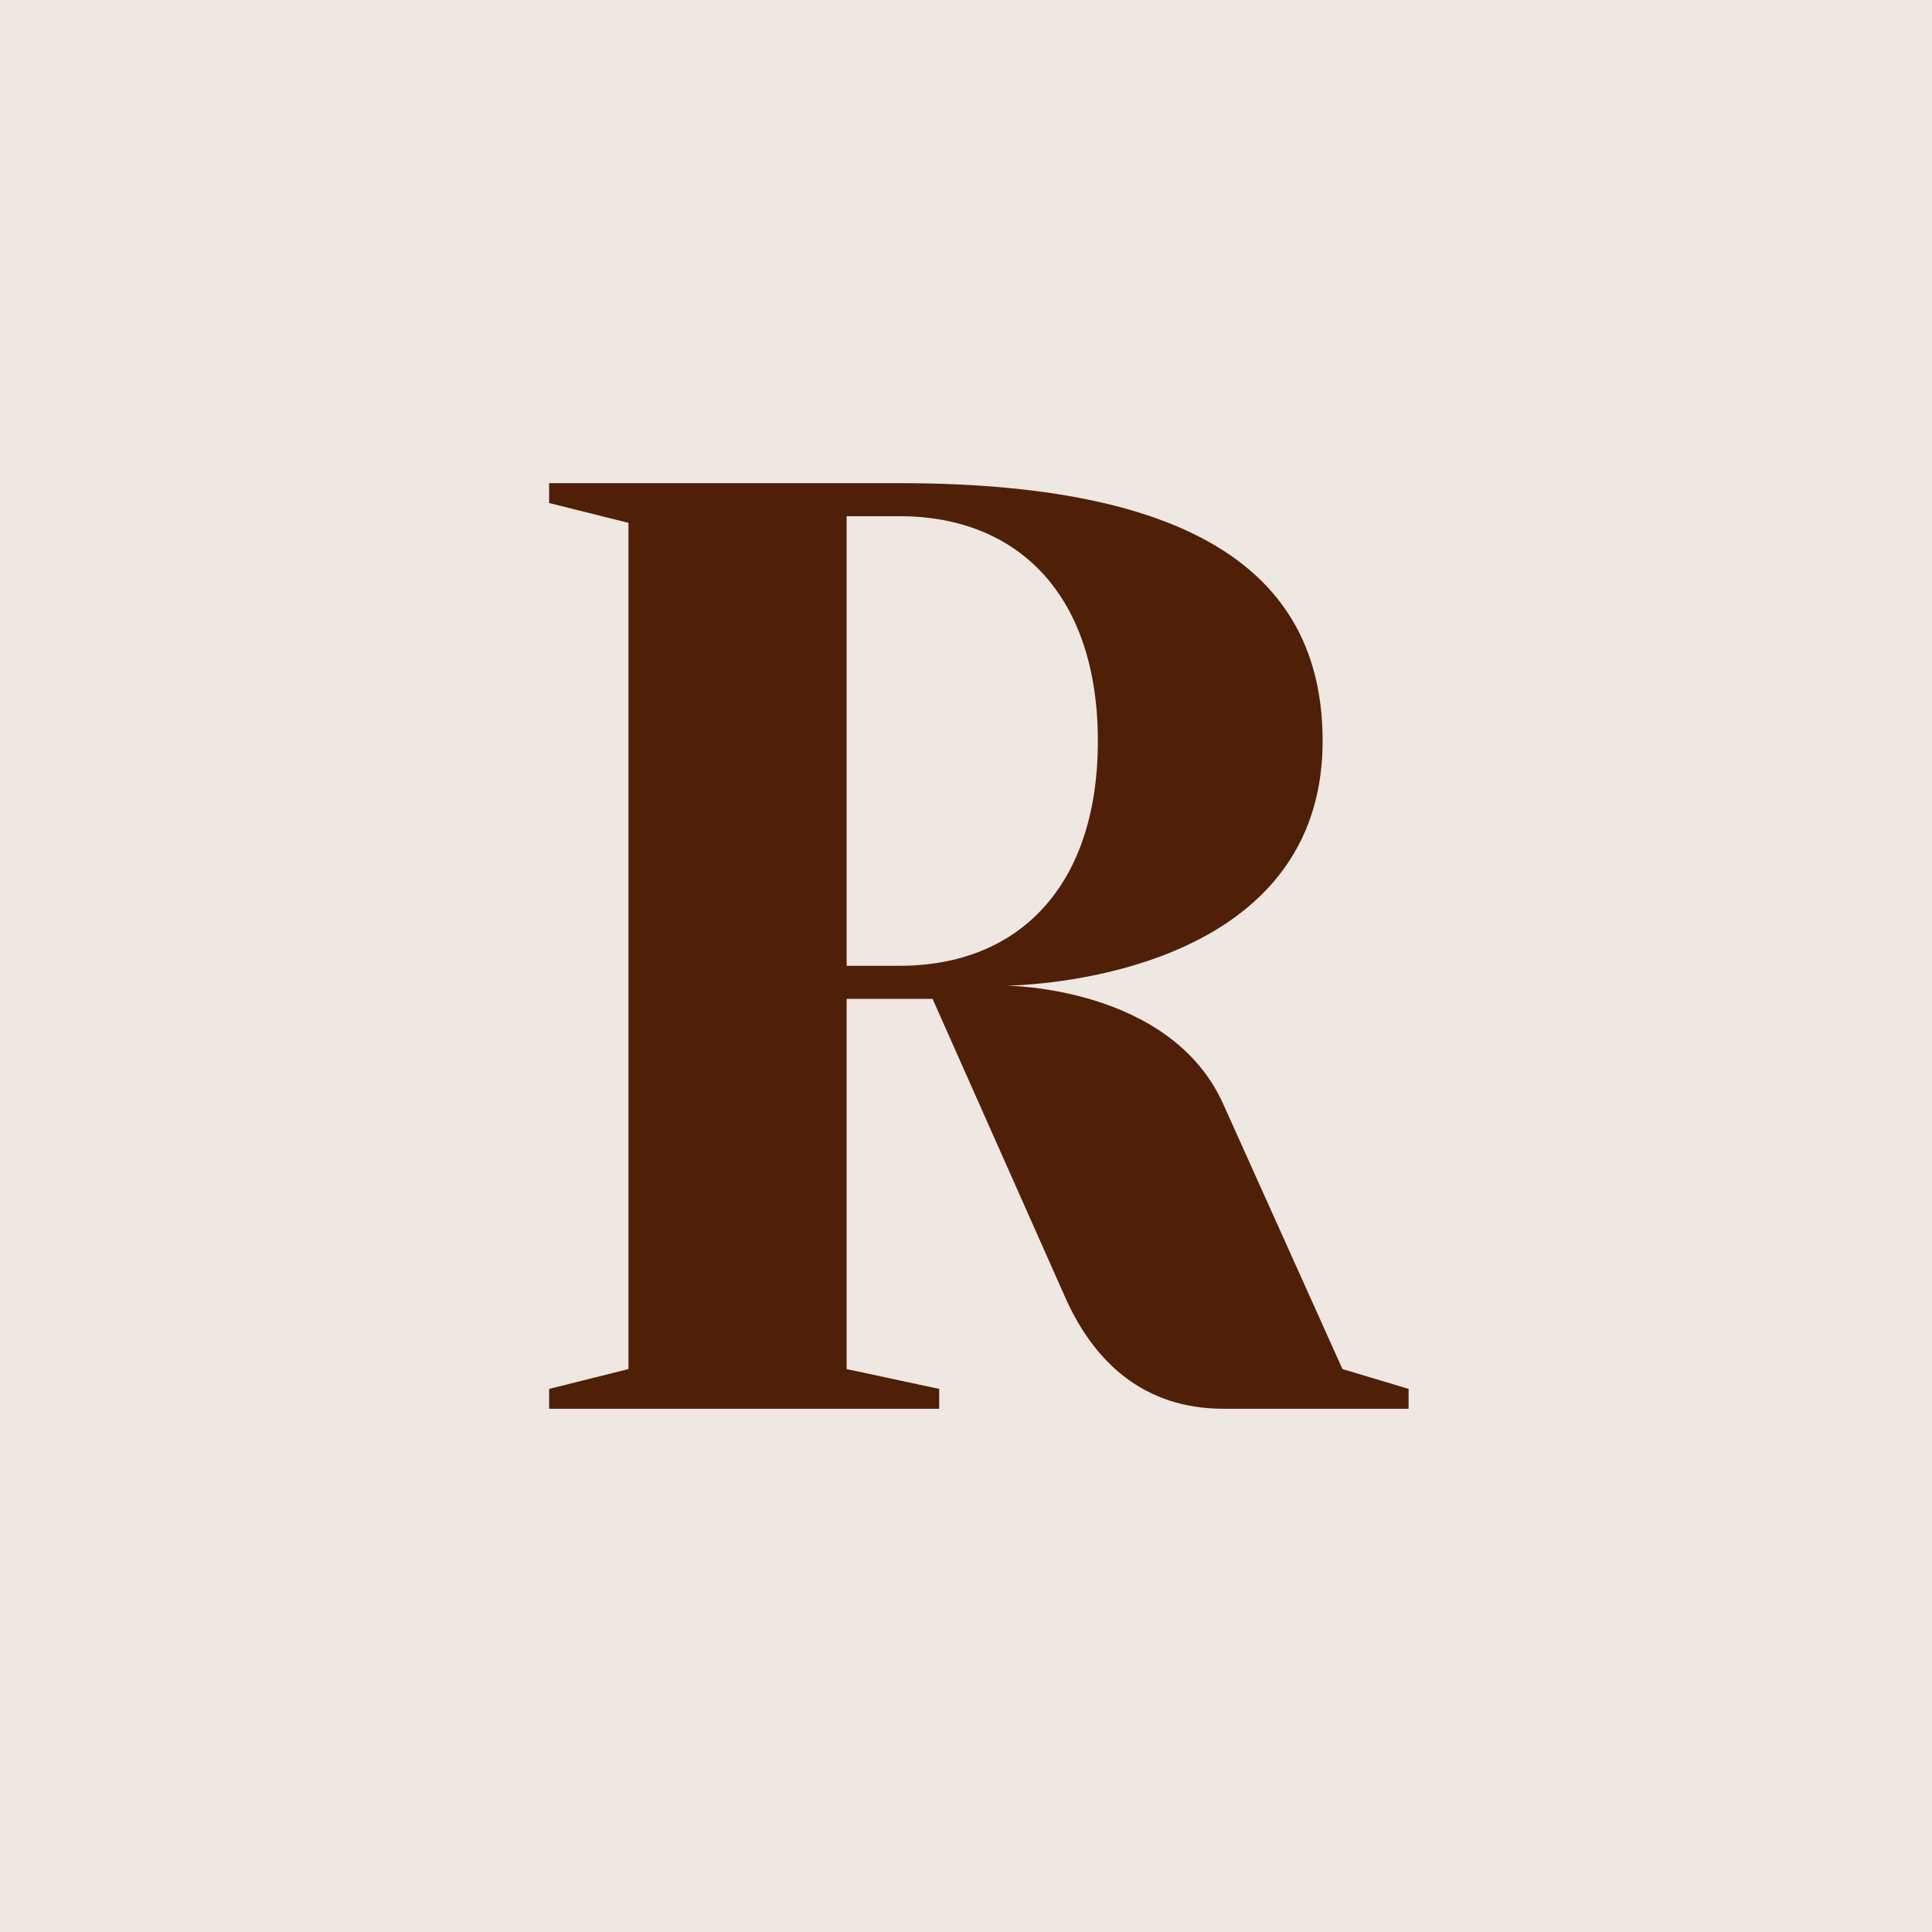
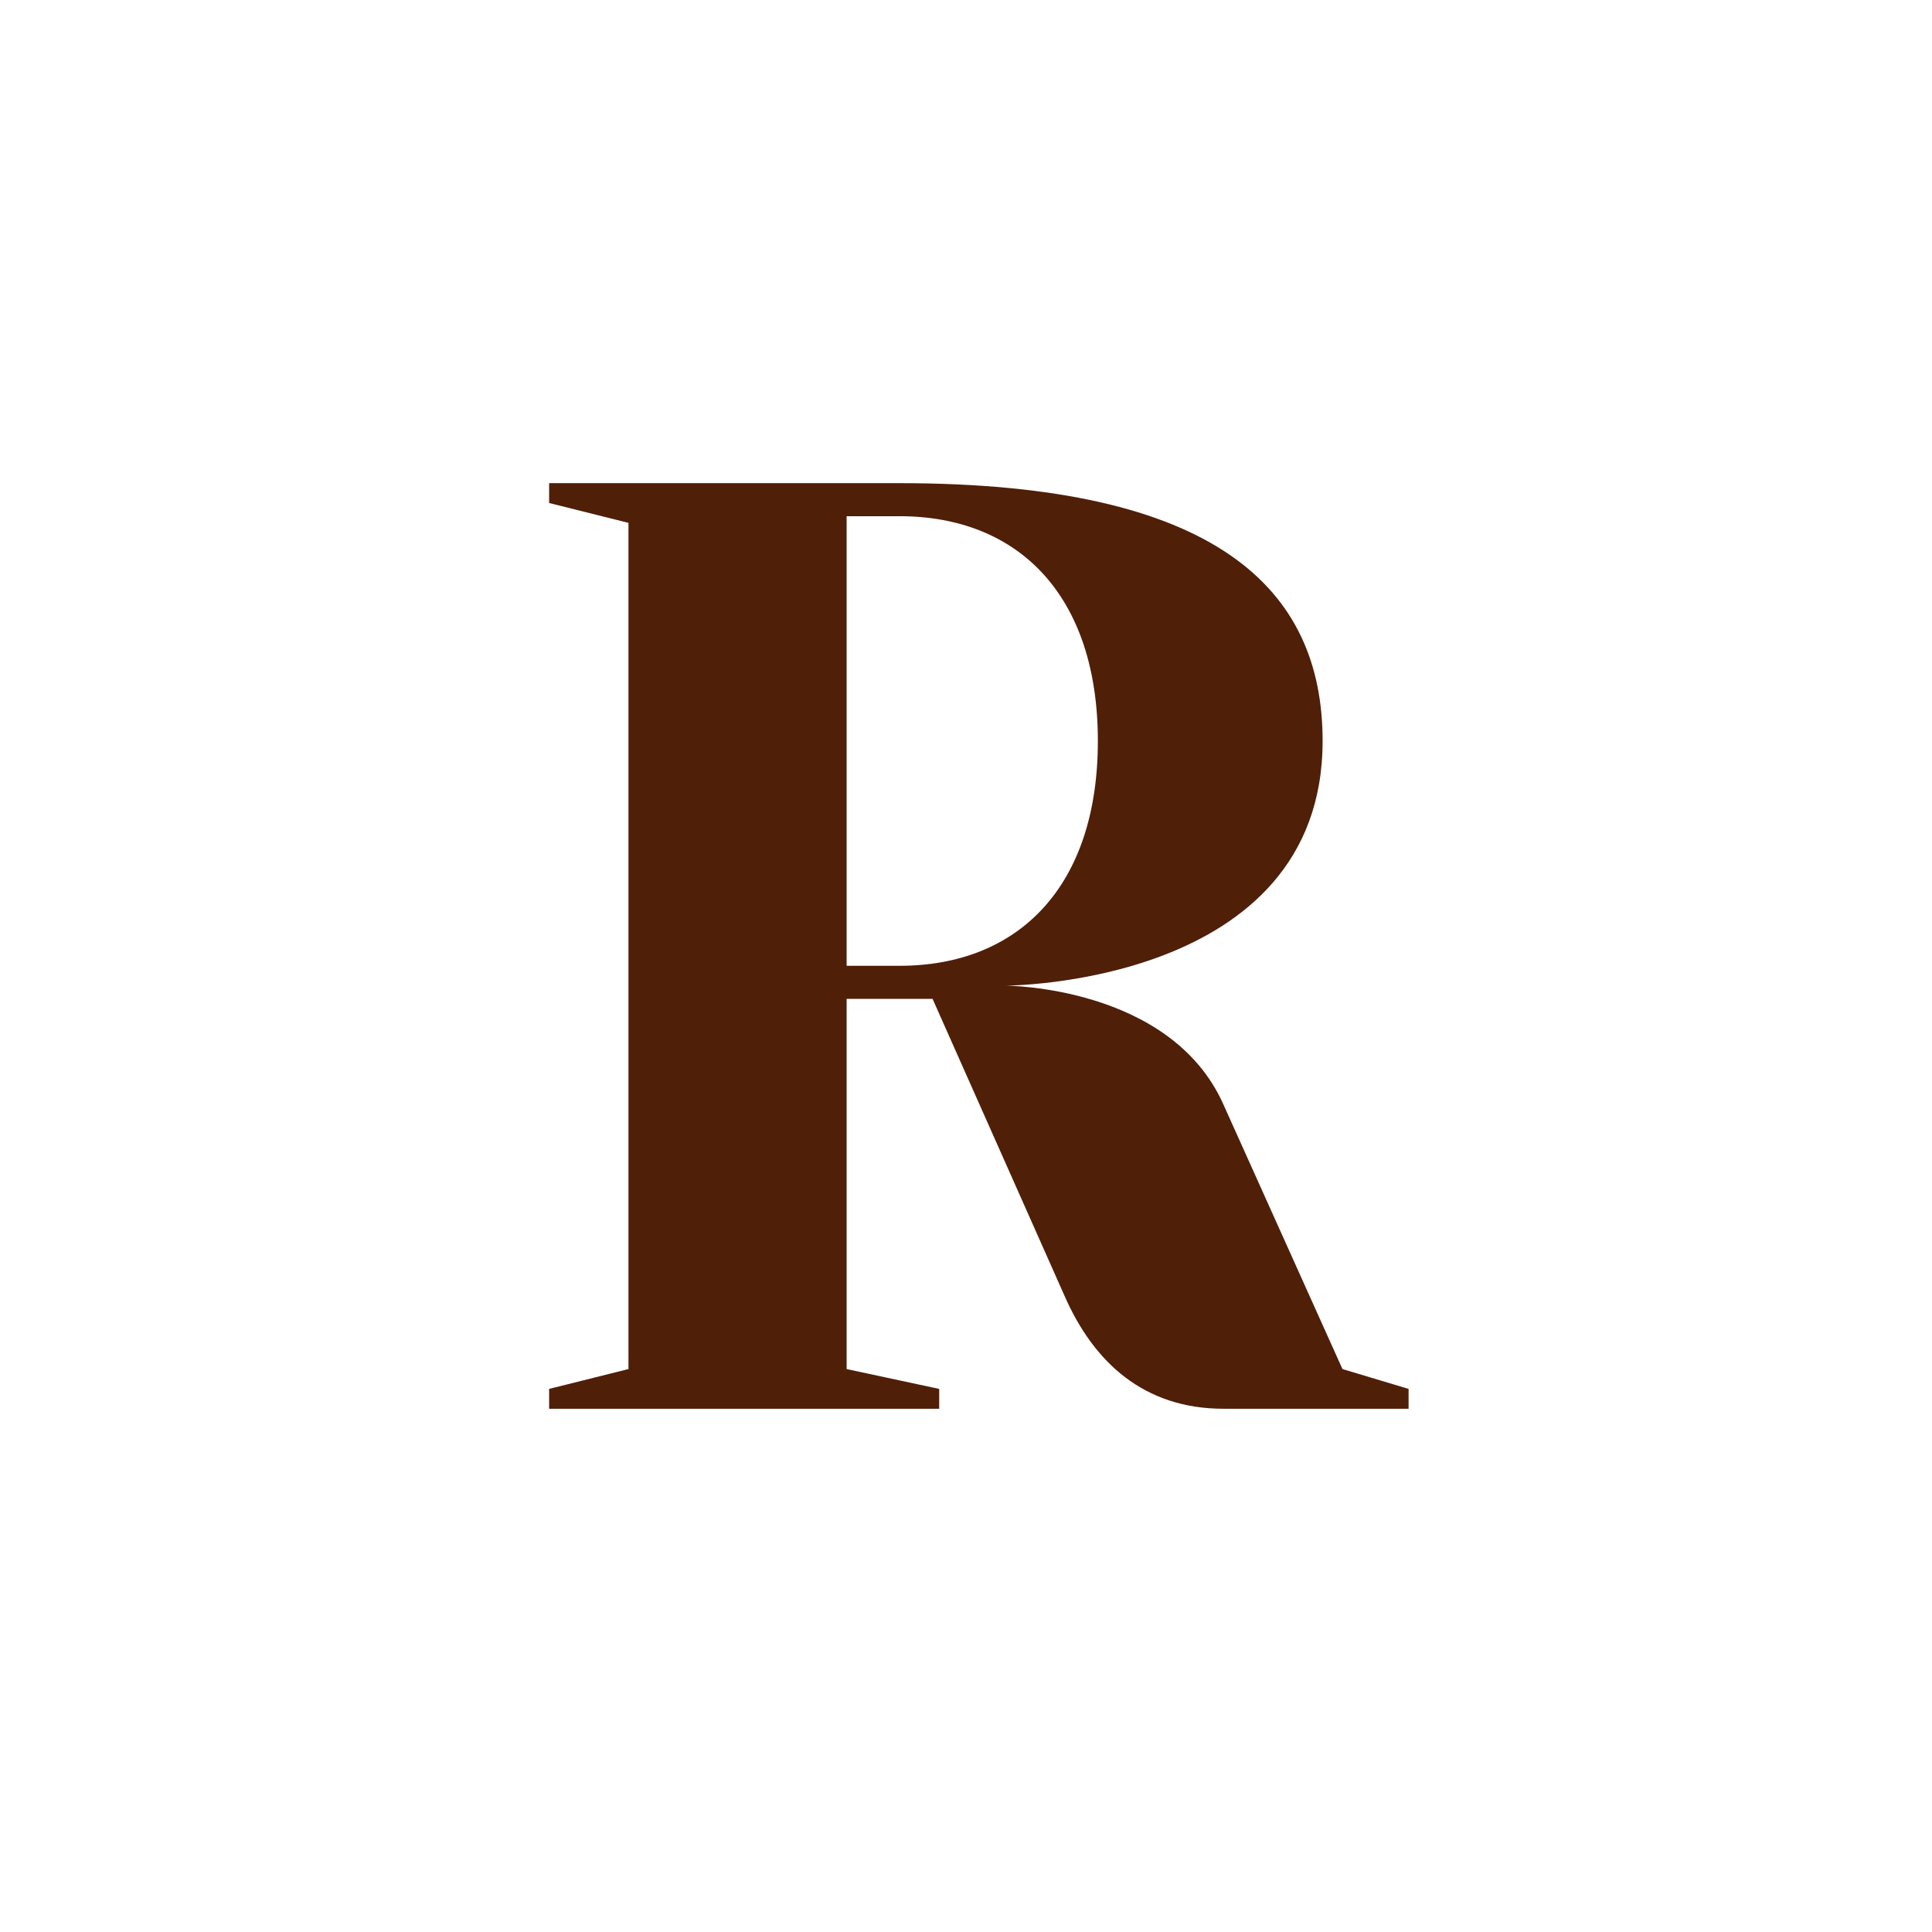
<svg xmlns="http://www.w3.org/2000/svg" width="48" height="48" viewBox="0 0 48 48" fill="none">
-   <rect width="48" height="48" fill="#EEE7E2" />
  <path d="M26.454 32.208L23.169 24.816H21.034V34.014L23.334 34.507V35H13.643V34.507L15.614 34.014V12.99L13.643 12.497V12.004H22.348C30.232 12.004 32.86 14.632 32.86 18.41C32.86 24.488 24.976 24.488 24.976 24.488C24.976 24.488 29.083 24.488 30.397 27.444L33.353 34.014L34.996 34.507V35H30.397C28.425 35 27.177 33.85 26.454 32.208ZM21.034 23.995H22.348C25.305 23.995 27.276 22.024 27.276 18.41C27.276 14.797 25.305 12.825 22.348 12.825H21.034V23.995Z" fill="#4F1F08" />
</svg>